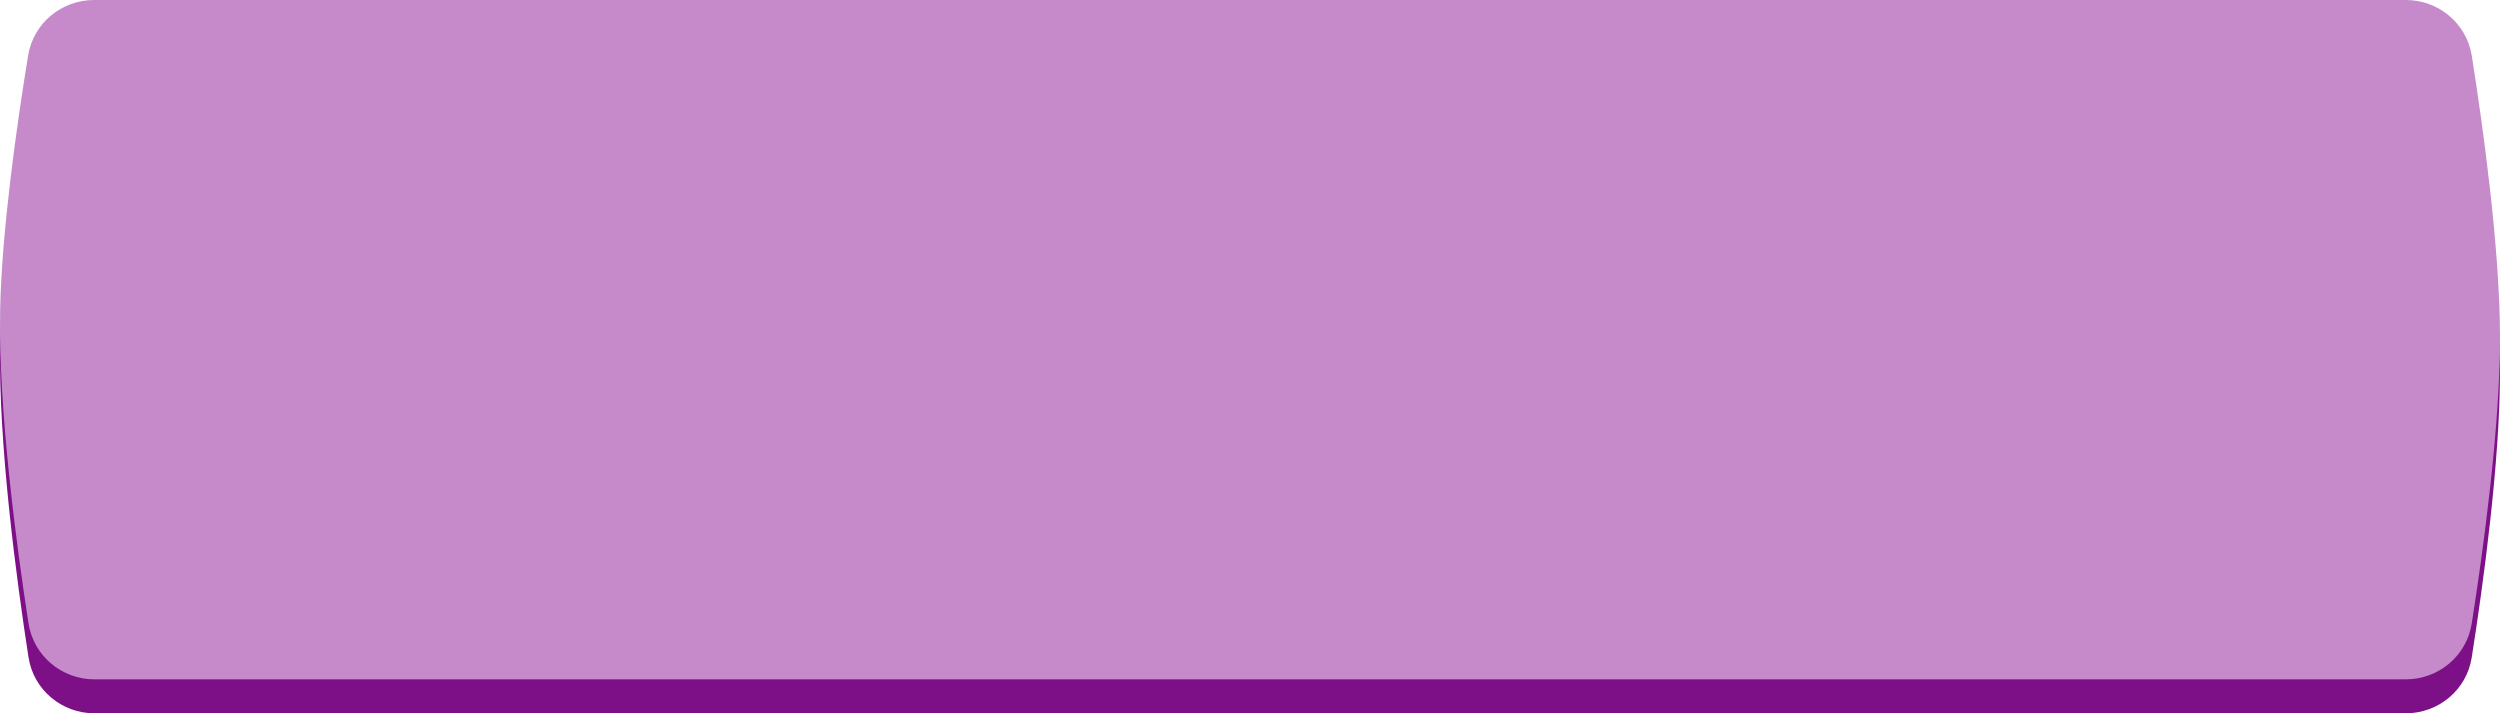
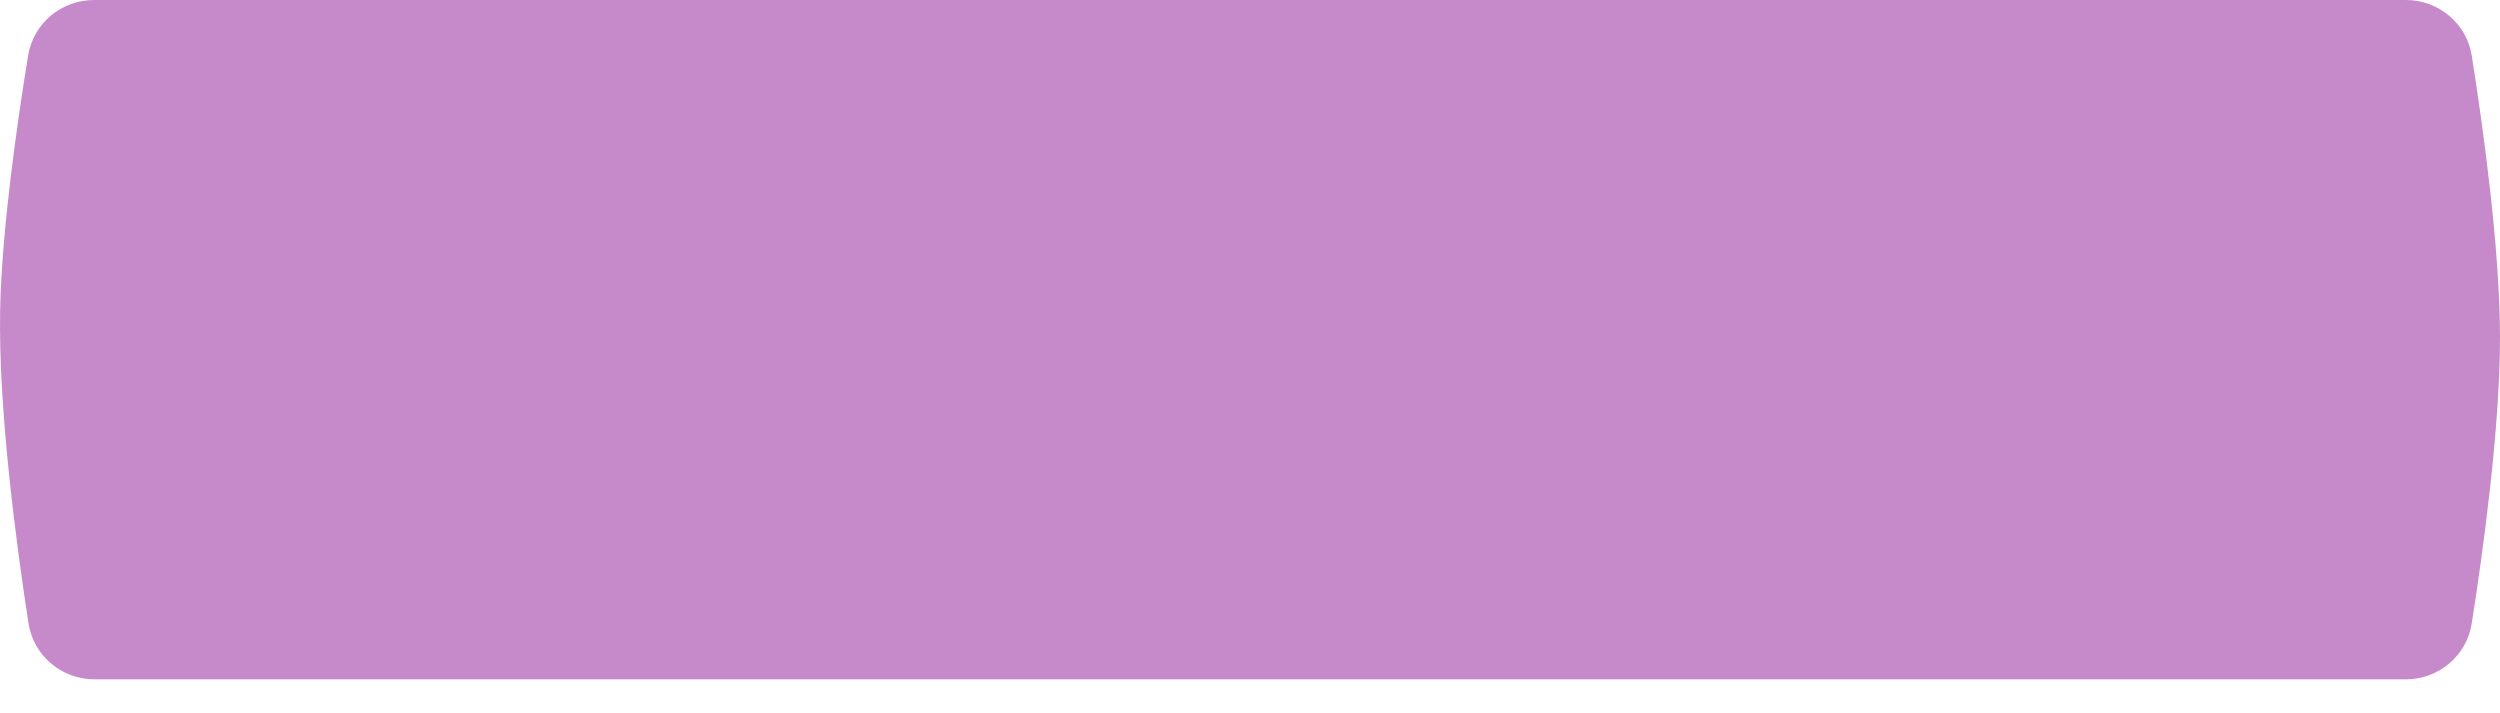
<svg xmlns="http://www.w3.org/2000/svg" width="368" height="105" viewBox="0 0 368 105" fill="none">
-   <path d="M4.14 13.173C4.916 8.424 9.04 5 13.851 5H354.13C358.959 5 363.09 8.439 363.845 13.208C365.474 23.492 367.969 41.355 368 54.462C368.031 67.923 365.488 86.301 363.839 96.782C363.088 101.555 358.955 105 354.123 105H13.913C9.074 105 4.936 101.535 4.196 96.753C2.47 85.596 -0.258 65.398 0.02 50.699C0.244 38.823 2.576 22.752 4.14 13.173Z" fill="#7D1087" />
  <path d="M4.14 8.173C4.916 3.424 9.04 0 13.851 0H354.13C358.959 0 363.09 3.439 363.845 8.208C365.474 18.492 367.969 36.355 368 49.462C368.031 62.923 365.488 81.301 363.839 91.782C363.088 96.555 358.955 100 354.123 100H13.913C9.074 100 4.936 96.535 4.196 91.753C2.47 80.596 -0.258 60.398 0.02 45.699C0.244 33.823 2.576 17.752 4.14 8.173Z" fill="#C68ACB" />
</svg>